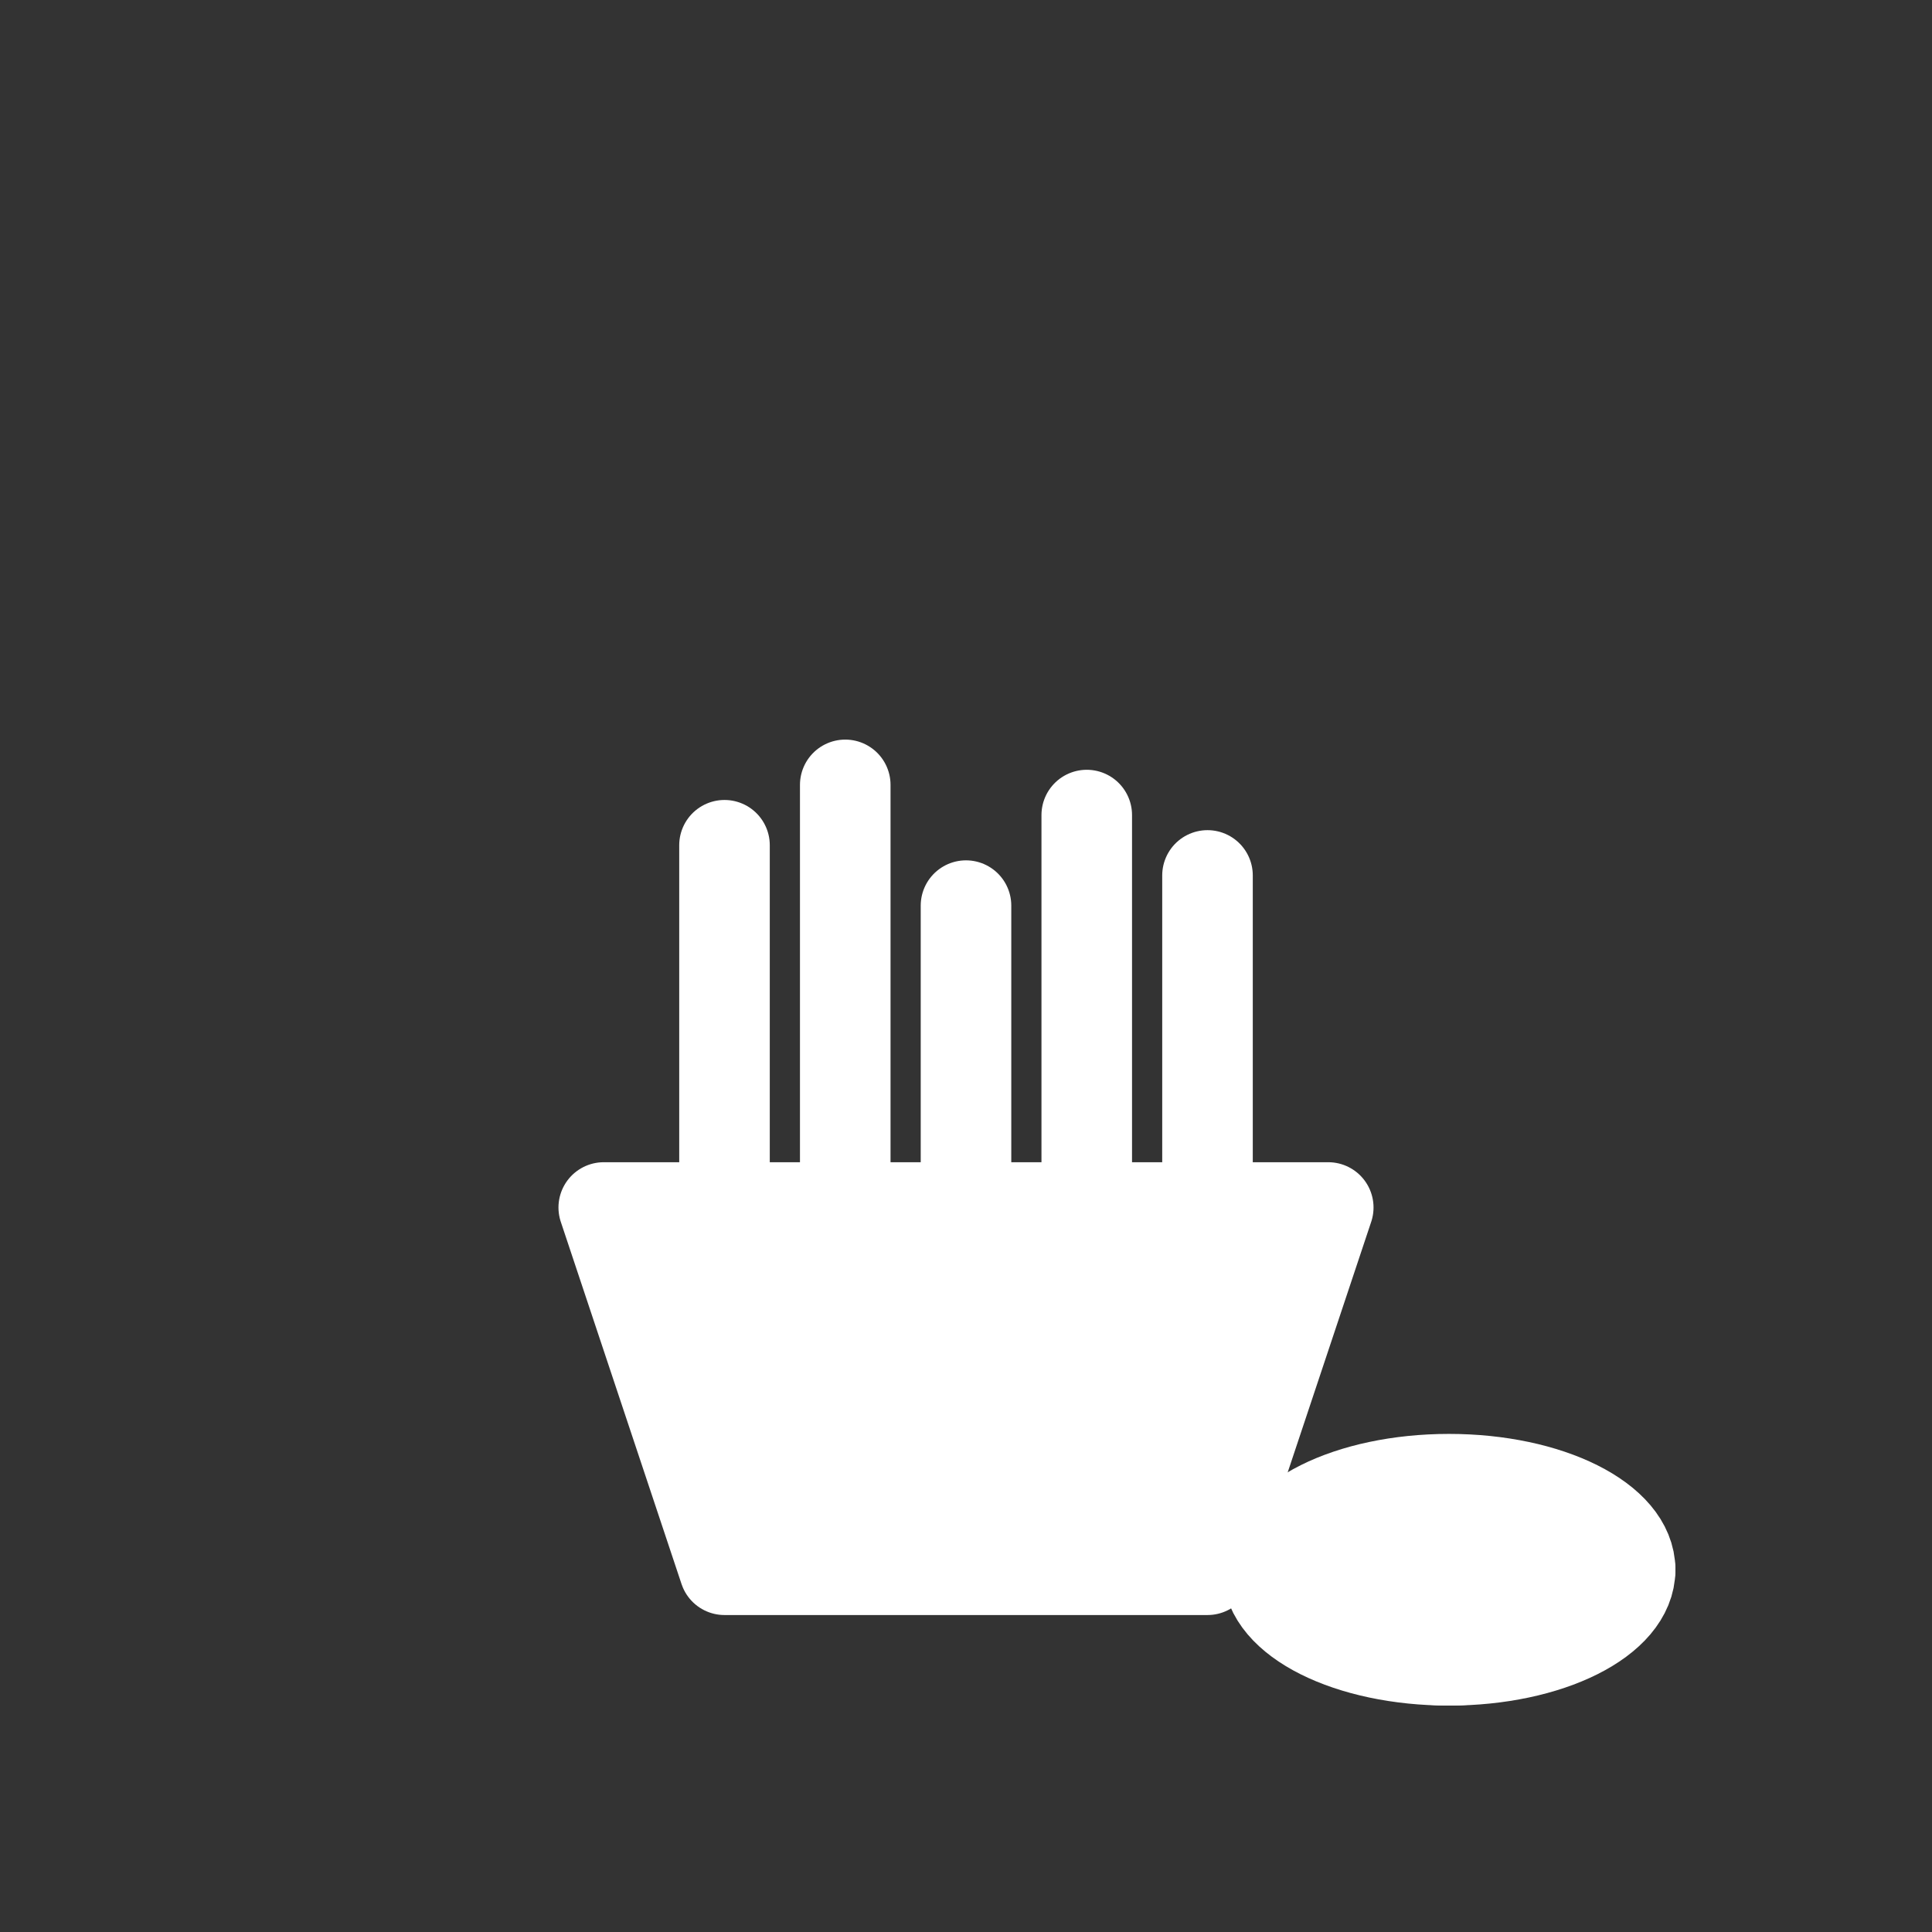
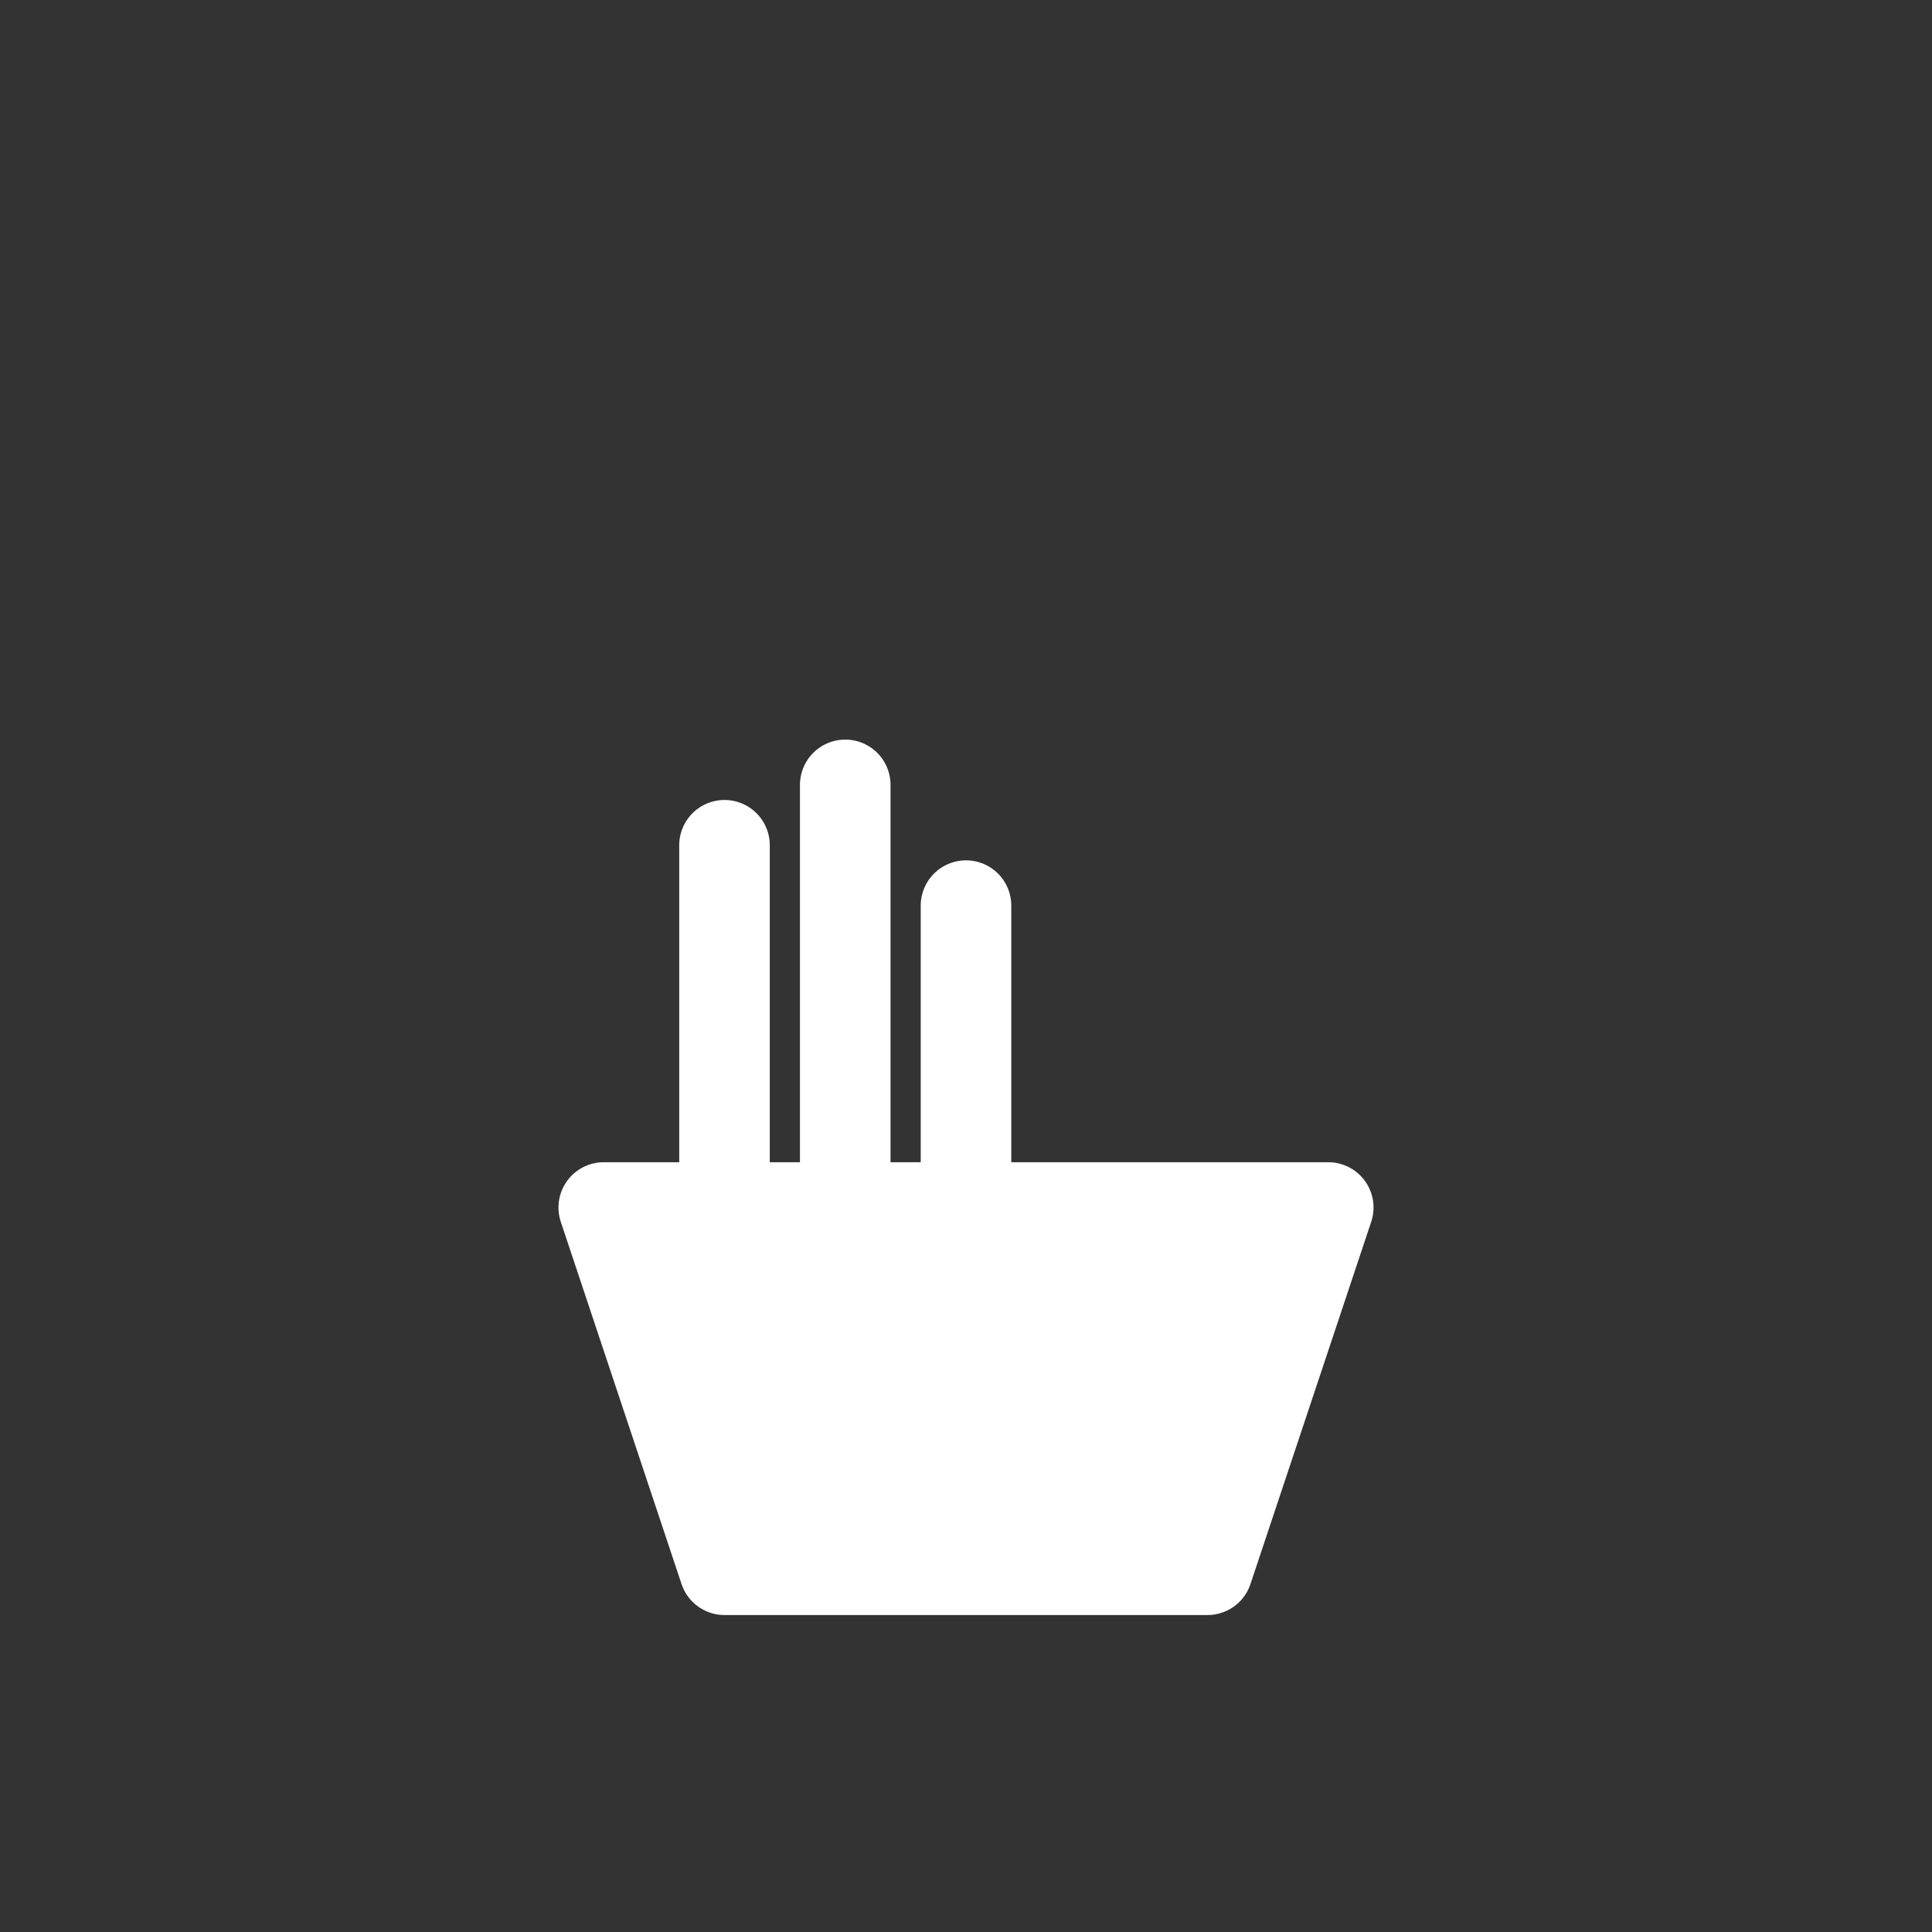
<svg xmlns="http://www.w3.org/2000/svg" width="64" height="64" viewBox="0 0 64 64" fill="none" stroke="white" stroke-width="3" stroke-linecap="round" stroke-linejoin="round">
  <rect x="0" y="0" width="64" height="64" fill="#333333" stroke="none" />
  <path d="M20 40 L44 40 L40 52 H24 L20 40 Z" fill="white" />
  <line x1="24" y1="40" x2="24" y2="28" />
  <line x1="28" y1="40" x2="28" y2="26" />
  <line x1="32" y1="40" x2="32" y2="30" />
-   <line x1="36" y1="40" x2="36" y2="27" />
-   <line x1="40" y1="40" x2="40" y2="29" />
-   <ellipse cx="48" cy="52" rx="6" ry="3" fill="white" />
-   <path d="M42 52 Q48 58 54 52" fill="white" />
</svg>